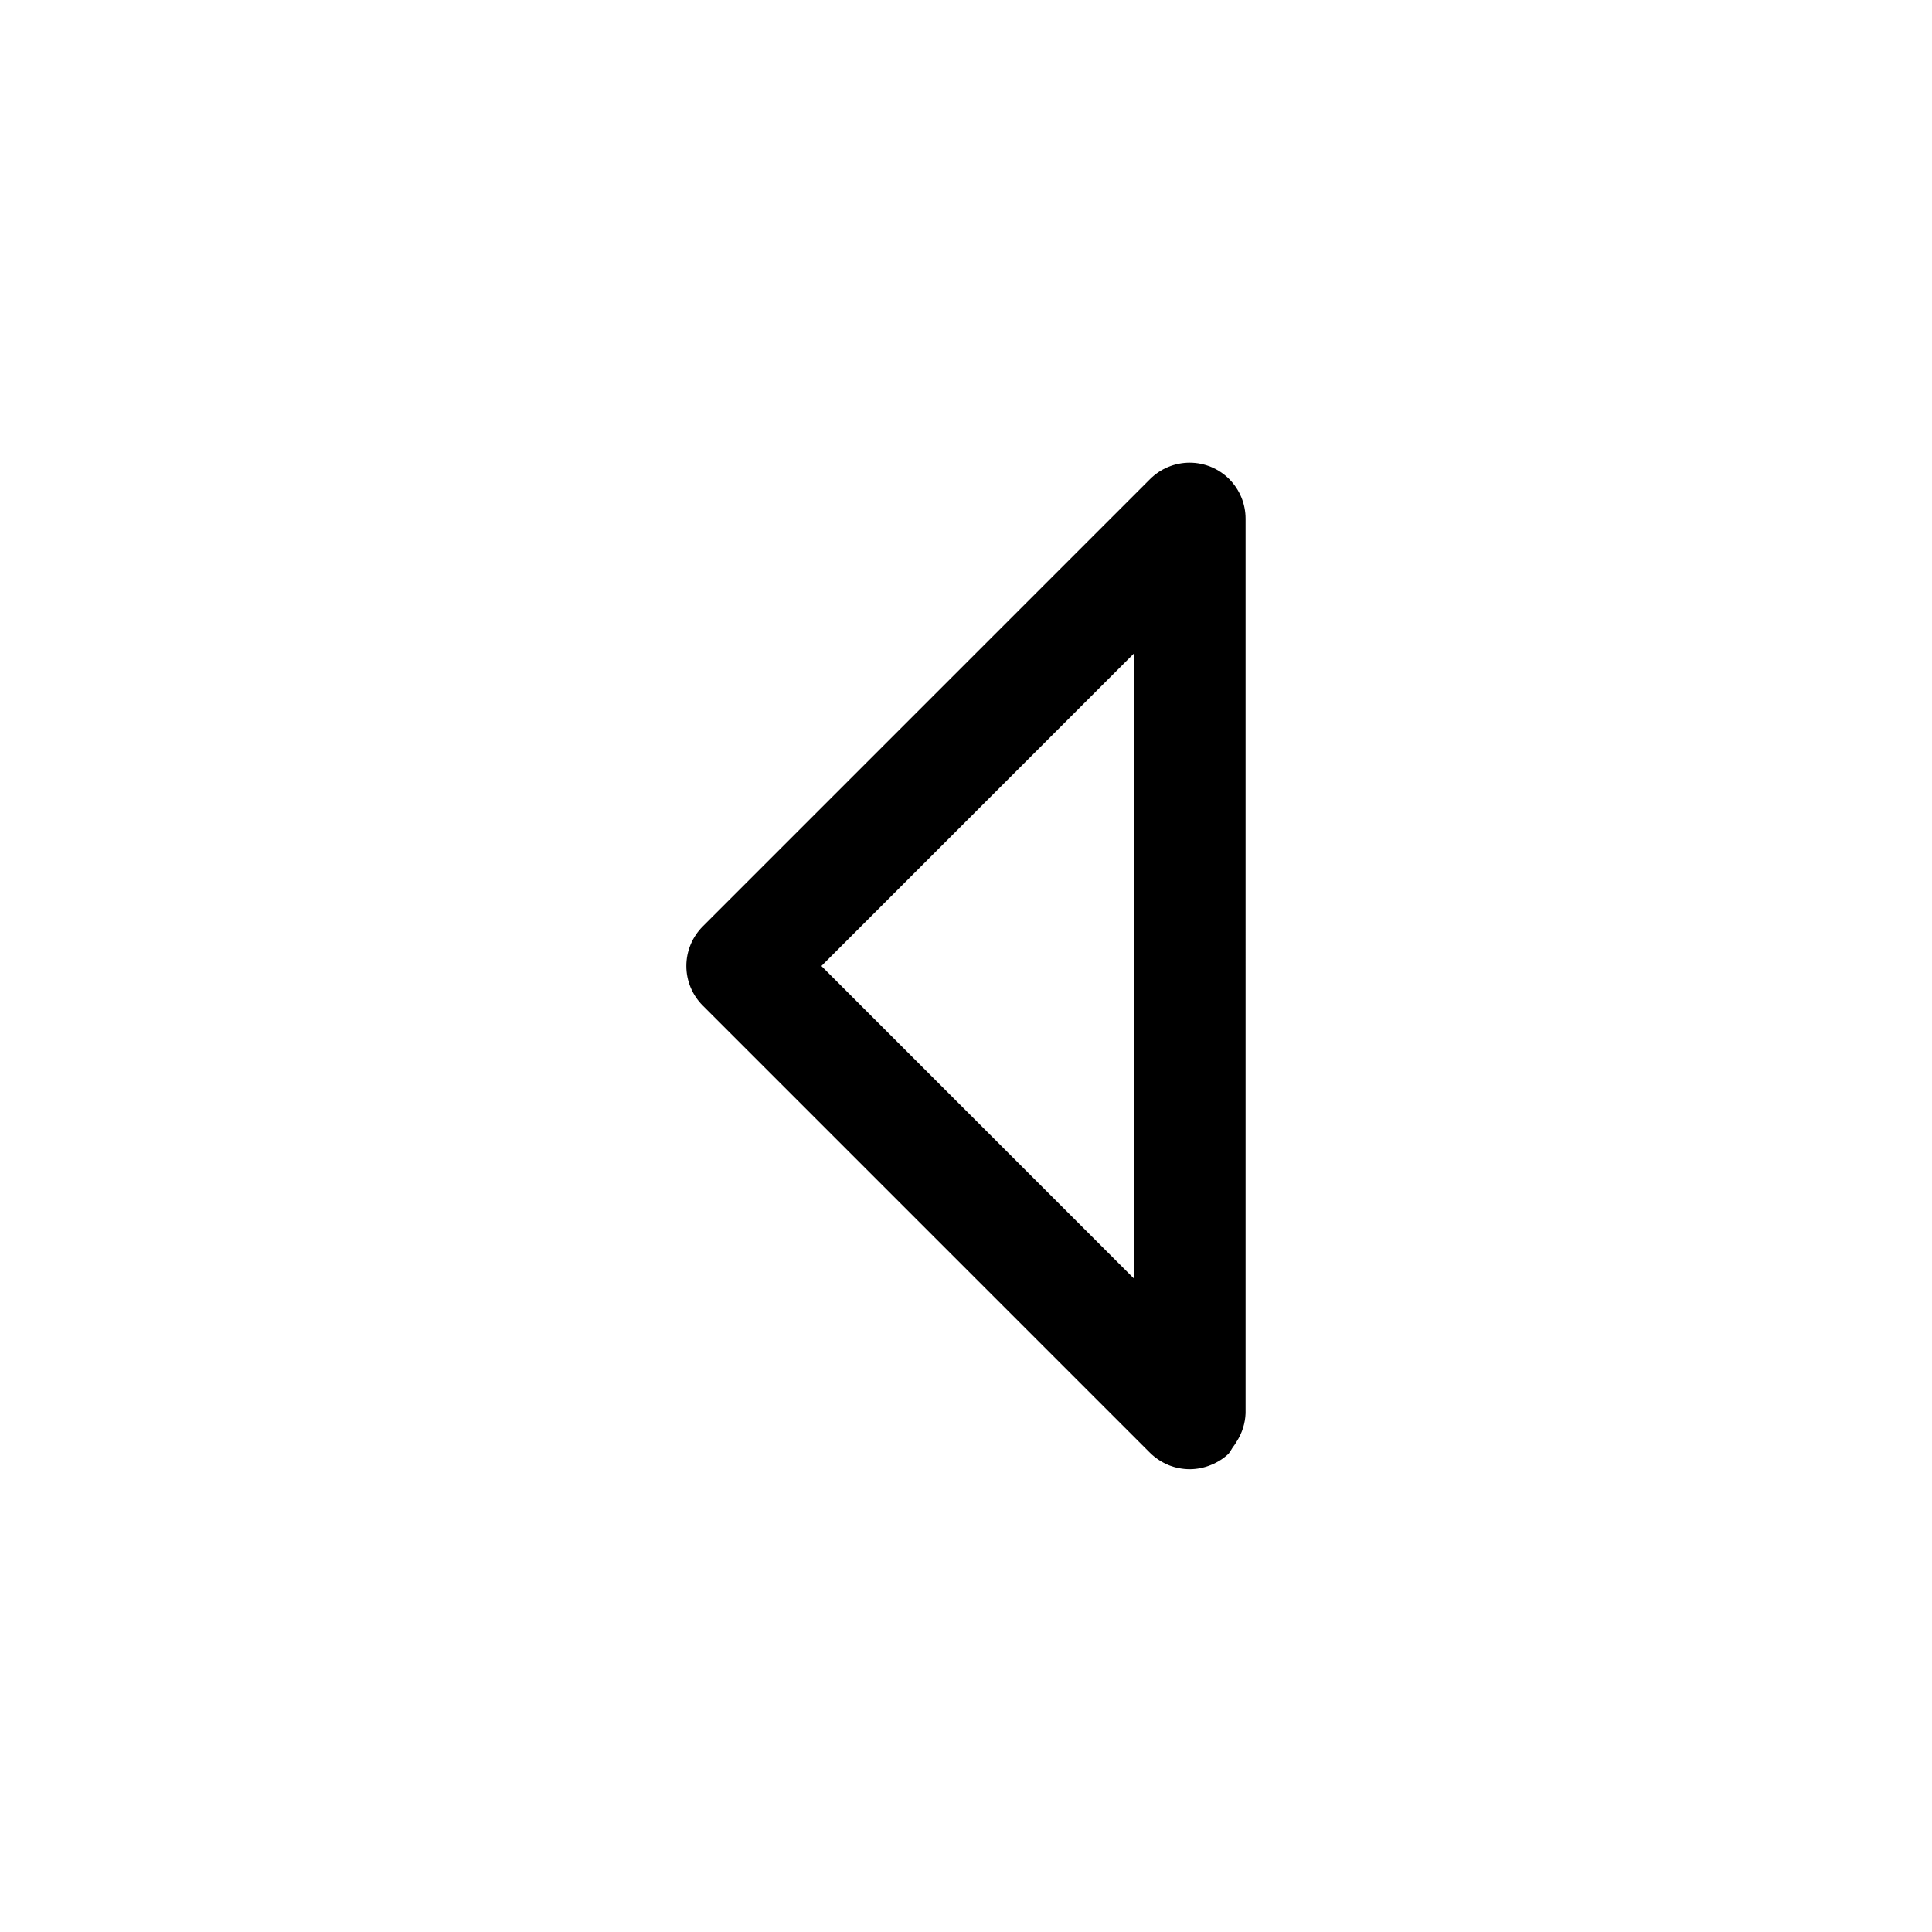
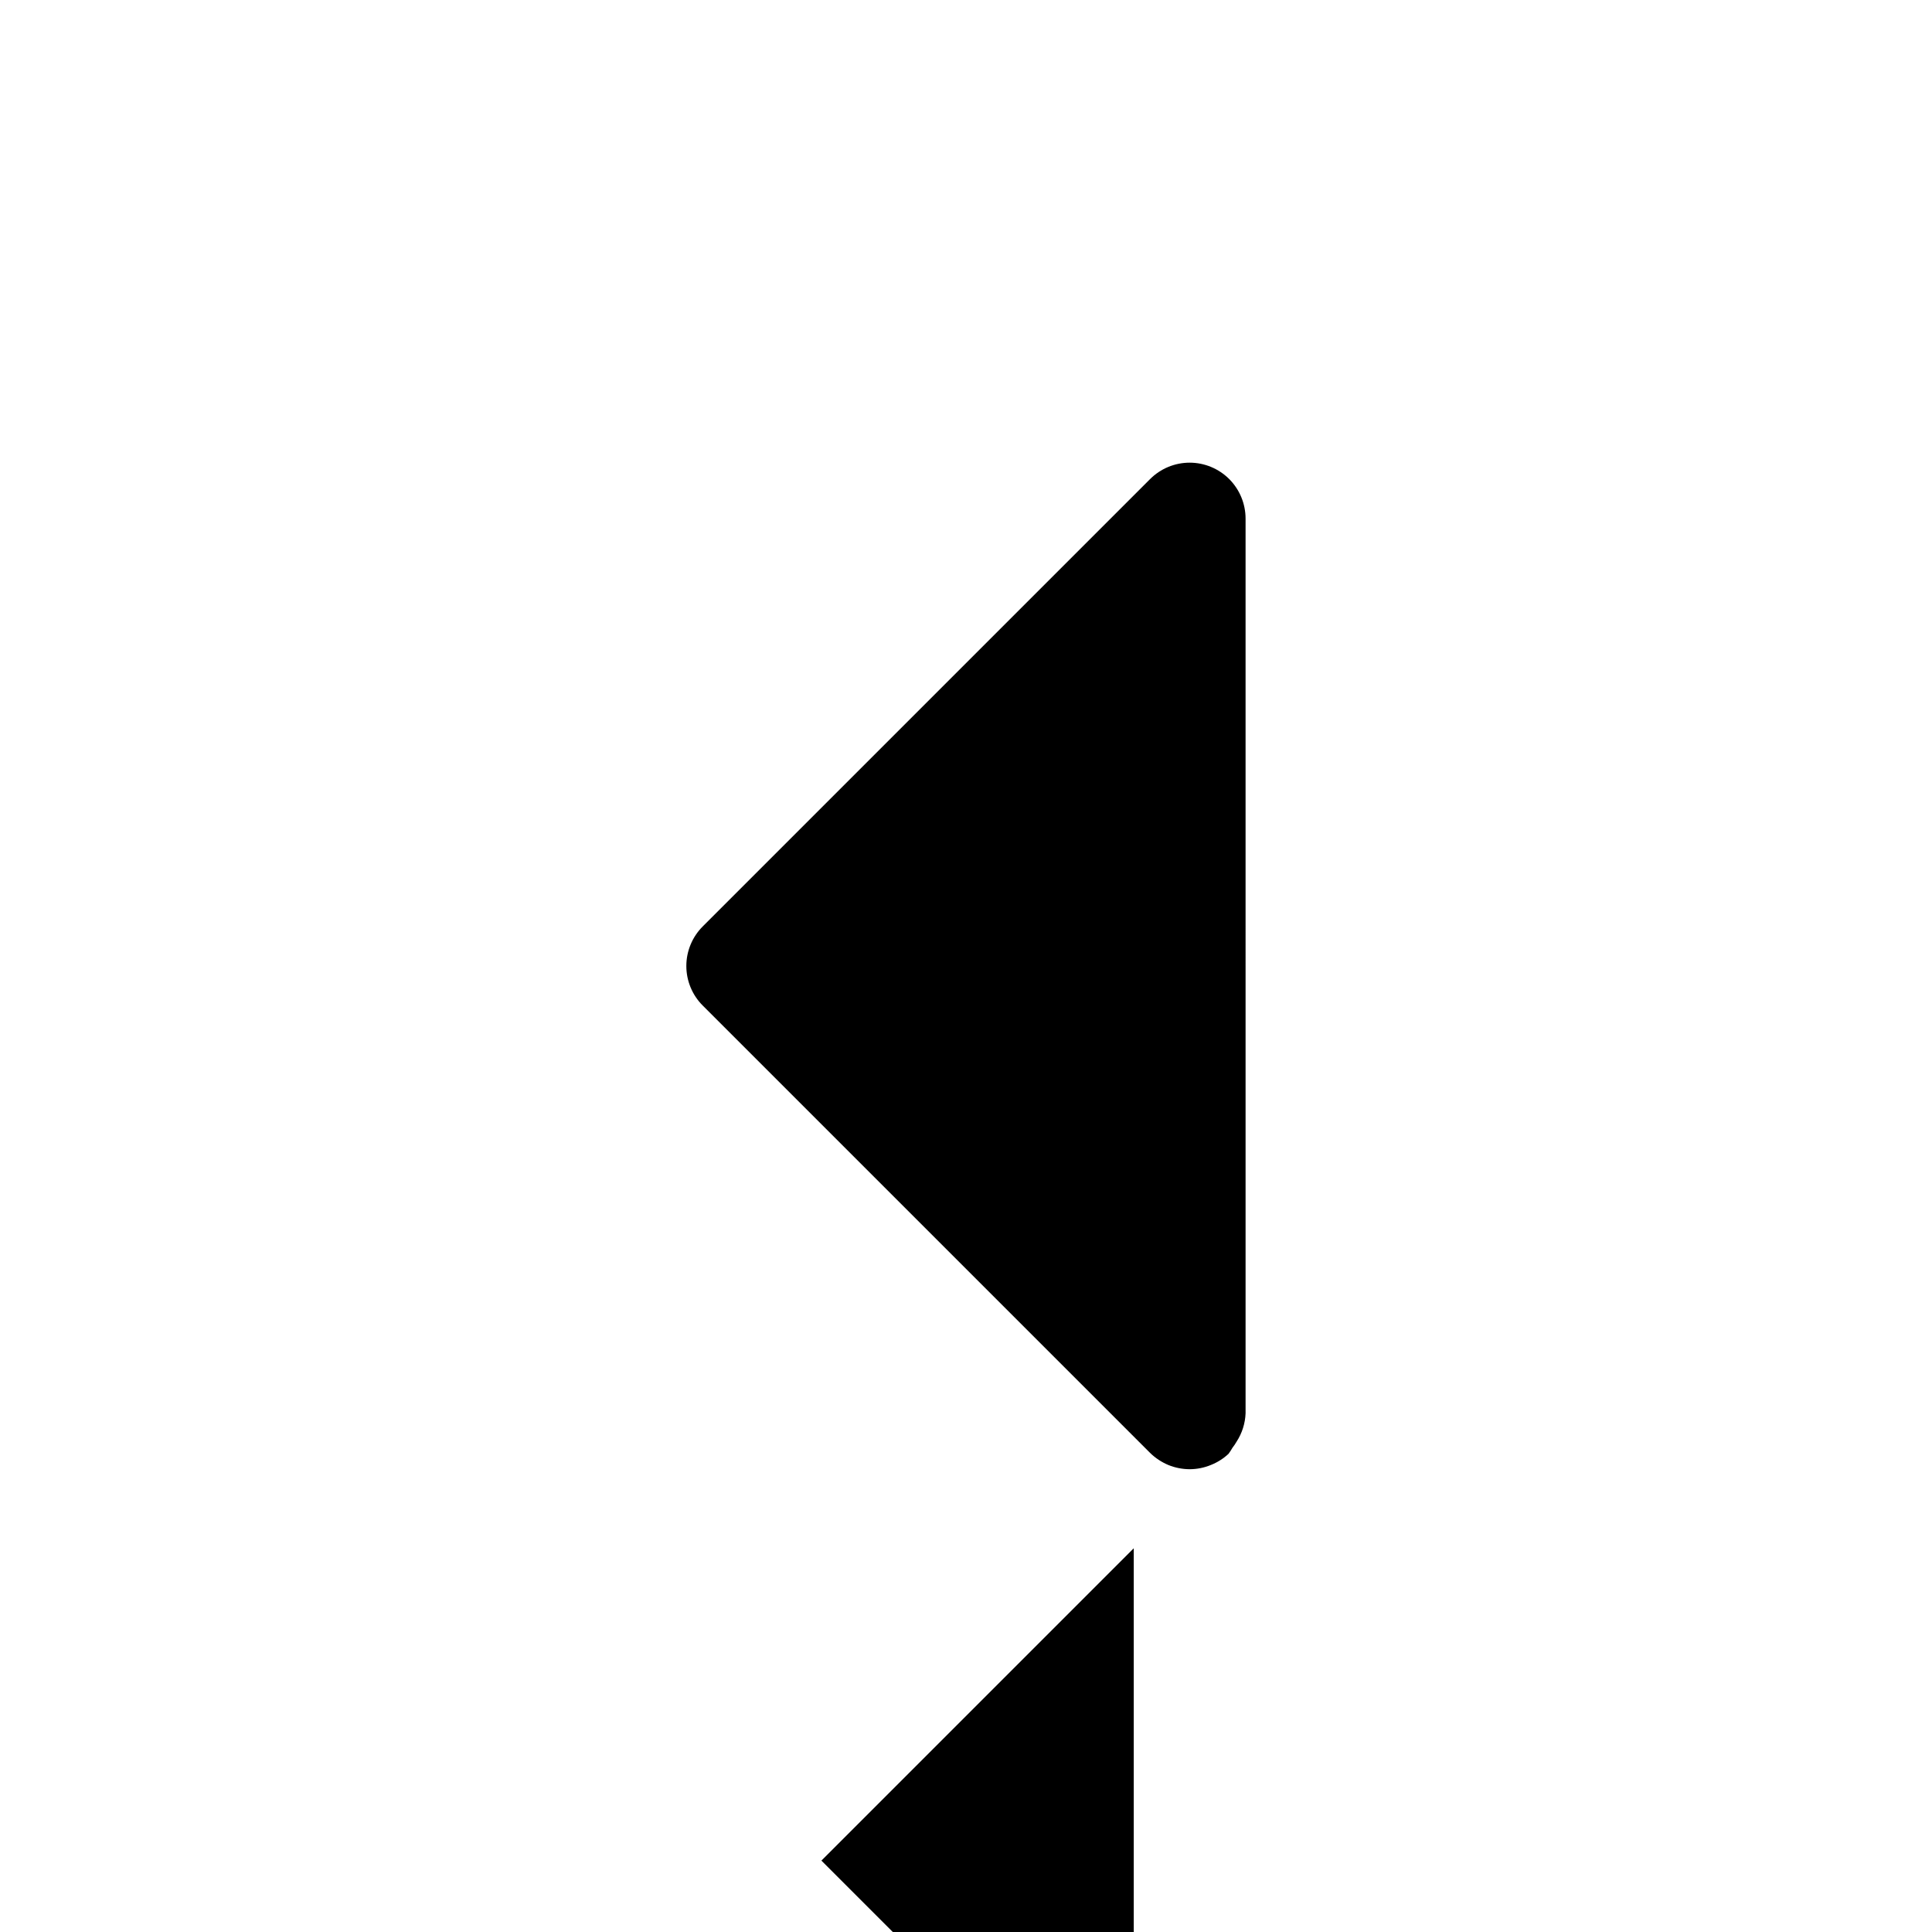
<svg xmlns="http://www.w3.org/2000/svg" fill="#000000" width="800px" height="800px" version="1.1" viewBox="144 144 512 512">
-   <path d="m474.09 281.46c0.004-3.938-1.555-7.715-4.332-10.5-2.781-2.781-6.555-4.348-10.492-4.348-3.934 0.004-7.707 1.57-10.488 4.356l-118.54 118.54c-2.785 2.781-4.352 6.555-4.352 10.492 0 3.934 1.566 7.711 4.352 10.488l118.54 118.54c1.414 1.379 3.074 2.473 4.891 3.231 1.781 0.719 3.684 1.09 5.602 1.098 1.934-0.004 3.848-0.387 5.633-1.125 1.73-0.684 3.32-1.691 4.68-2.965 0.375-0.516 0.723-1.047 1.039-1.602 0.402-0.516 0.77-1.059 1.098-1.629 1.449-2.238 2.269-4.828 2.371-7.496zm-112.41 118.54 82.773-82.773v165.55z" />
+   <path d="m474.09 281.46c0.004-3.938-1.555-7.715-4.332-10.5-2.781-2.781-6.555-4.348-10.492-4.348-3.934 0.004-7.707 1.57-10.488 4.356l-118.54 118.54c-2.785 2.781-4.352 6.555-4.352 10.492 0 3.934 1.566 7.711 4.352 10.488l118.54 118.54c1.414 1.379 3.074 2.473 4.891 3.231 1.781 0.719 3.684 1.09 5.602 1.098 1.934-0.004 3.848-0.387 5.633-1.125 1.73-0.684 3.32-1.691 4.68-2.965 0.375-0.516 0.723-1.047 1.039-1.602 0.402-0.516 0.77-1.059 1.098-1.629 1.449-2.238 2.269-4.828 2.371-7.496m-112.41 118.54 82.773-82.773v165.55z" />
</svg>